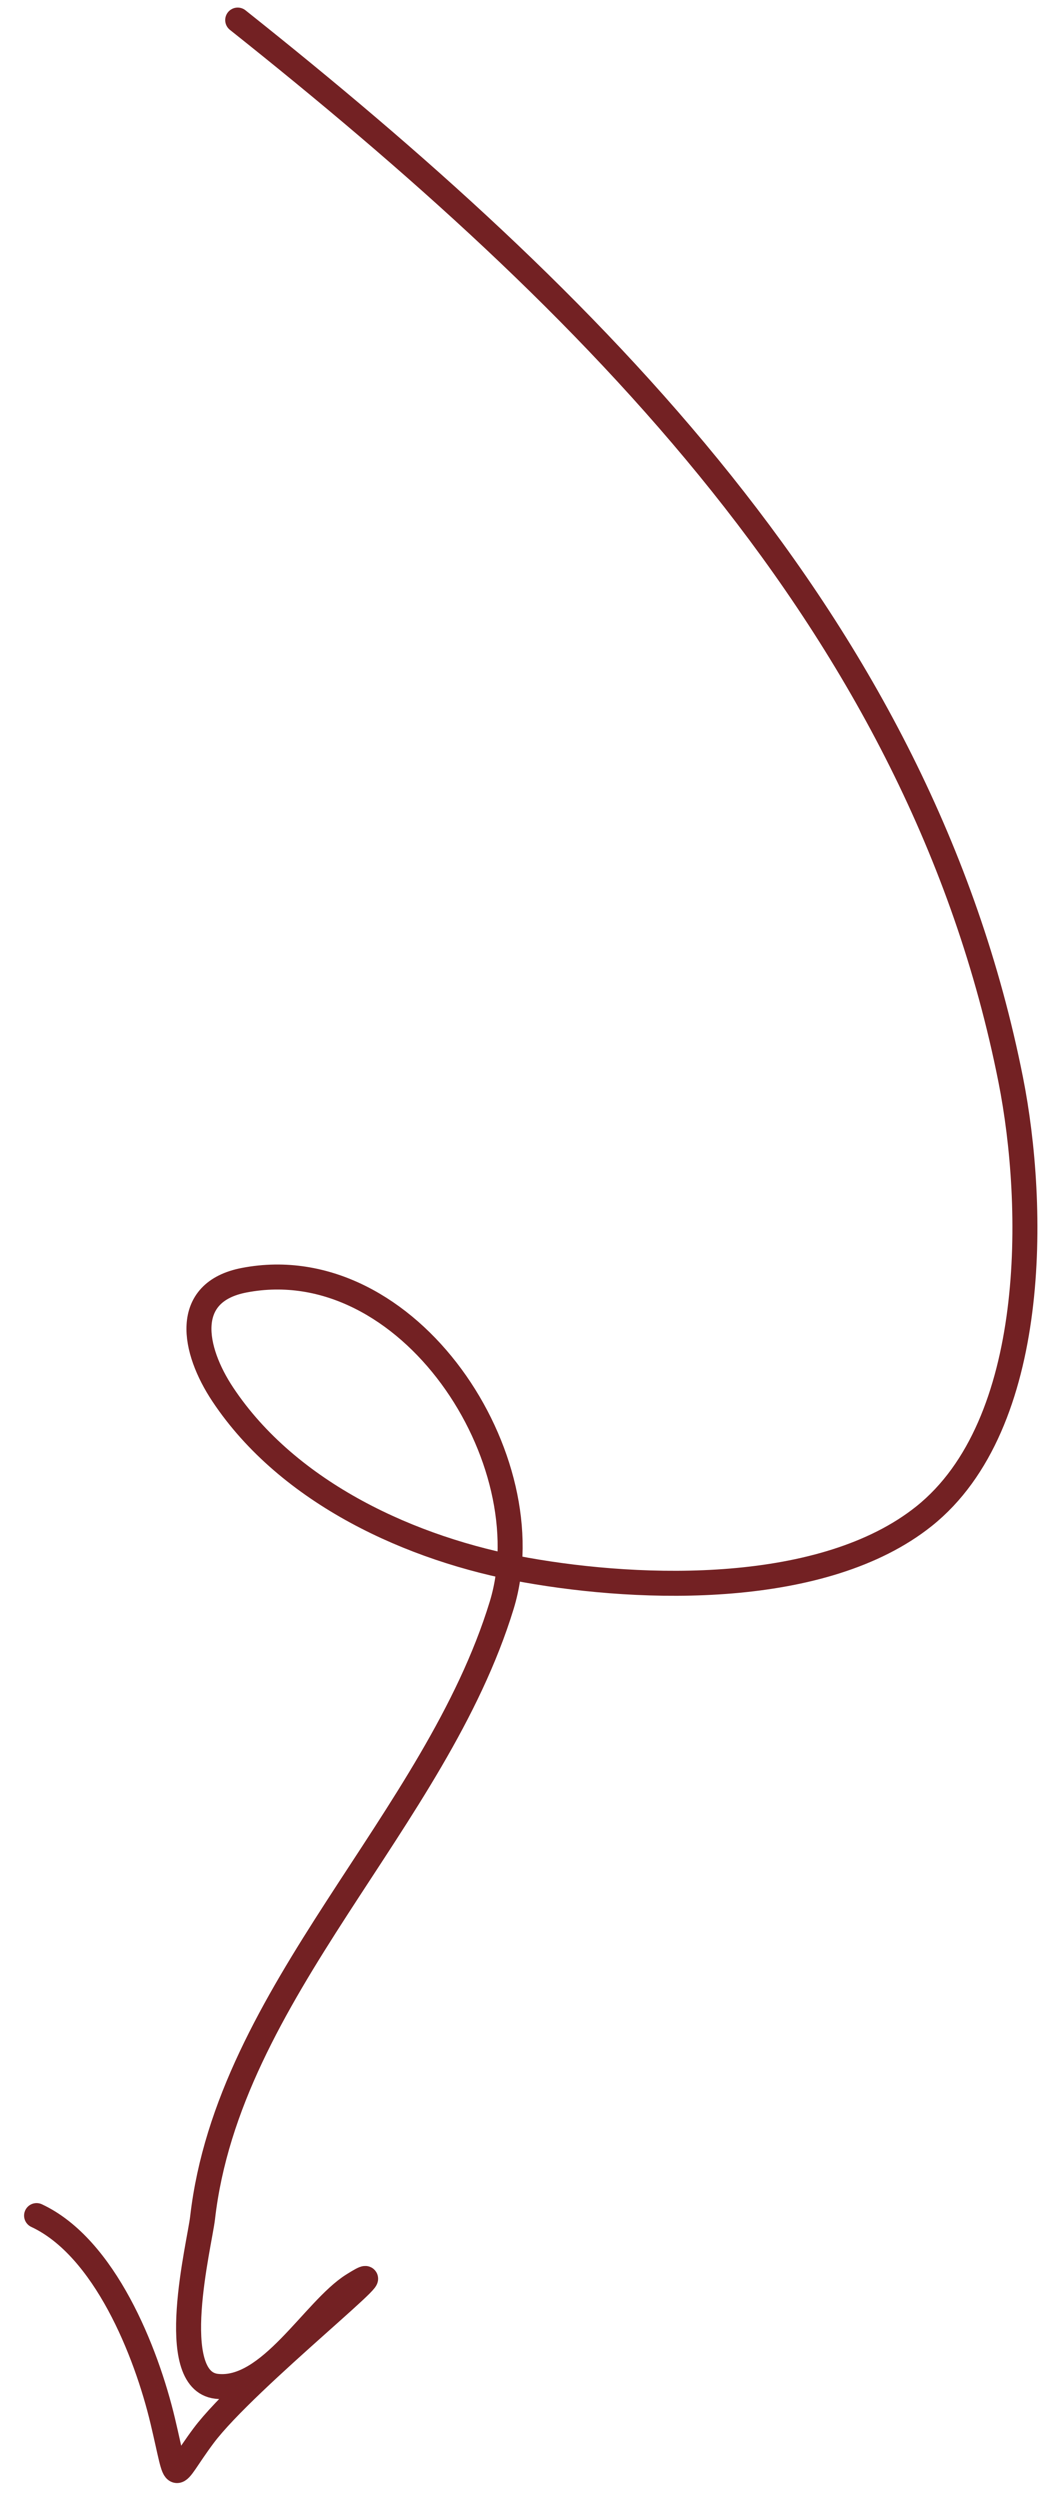
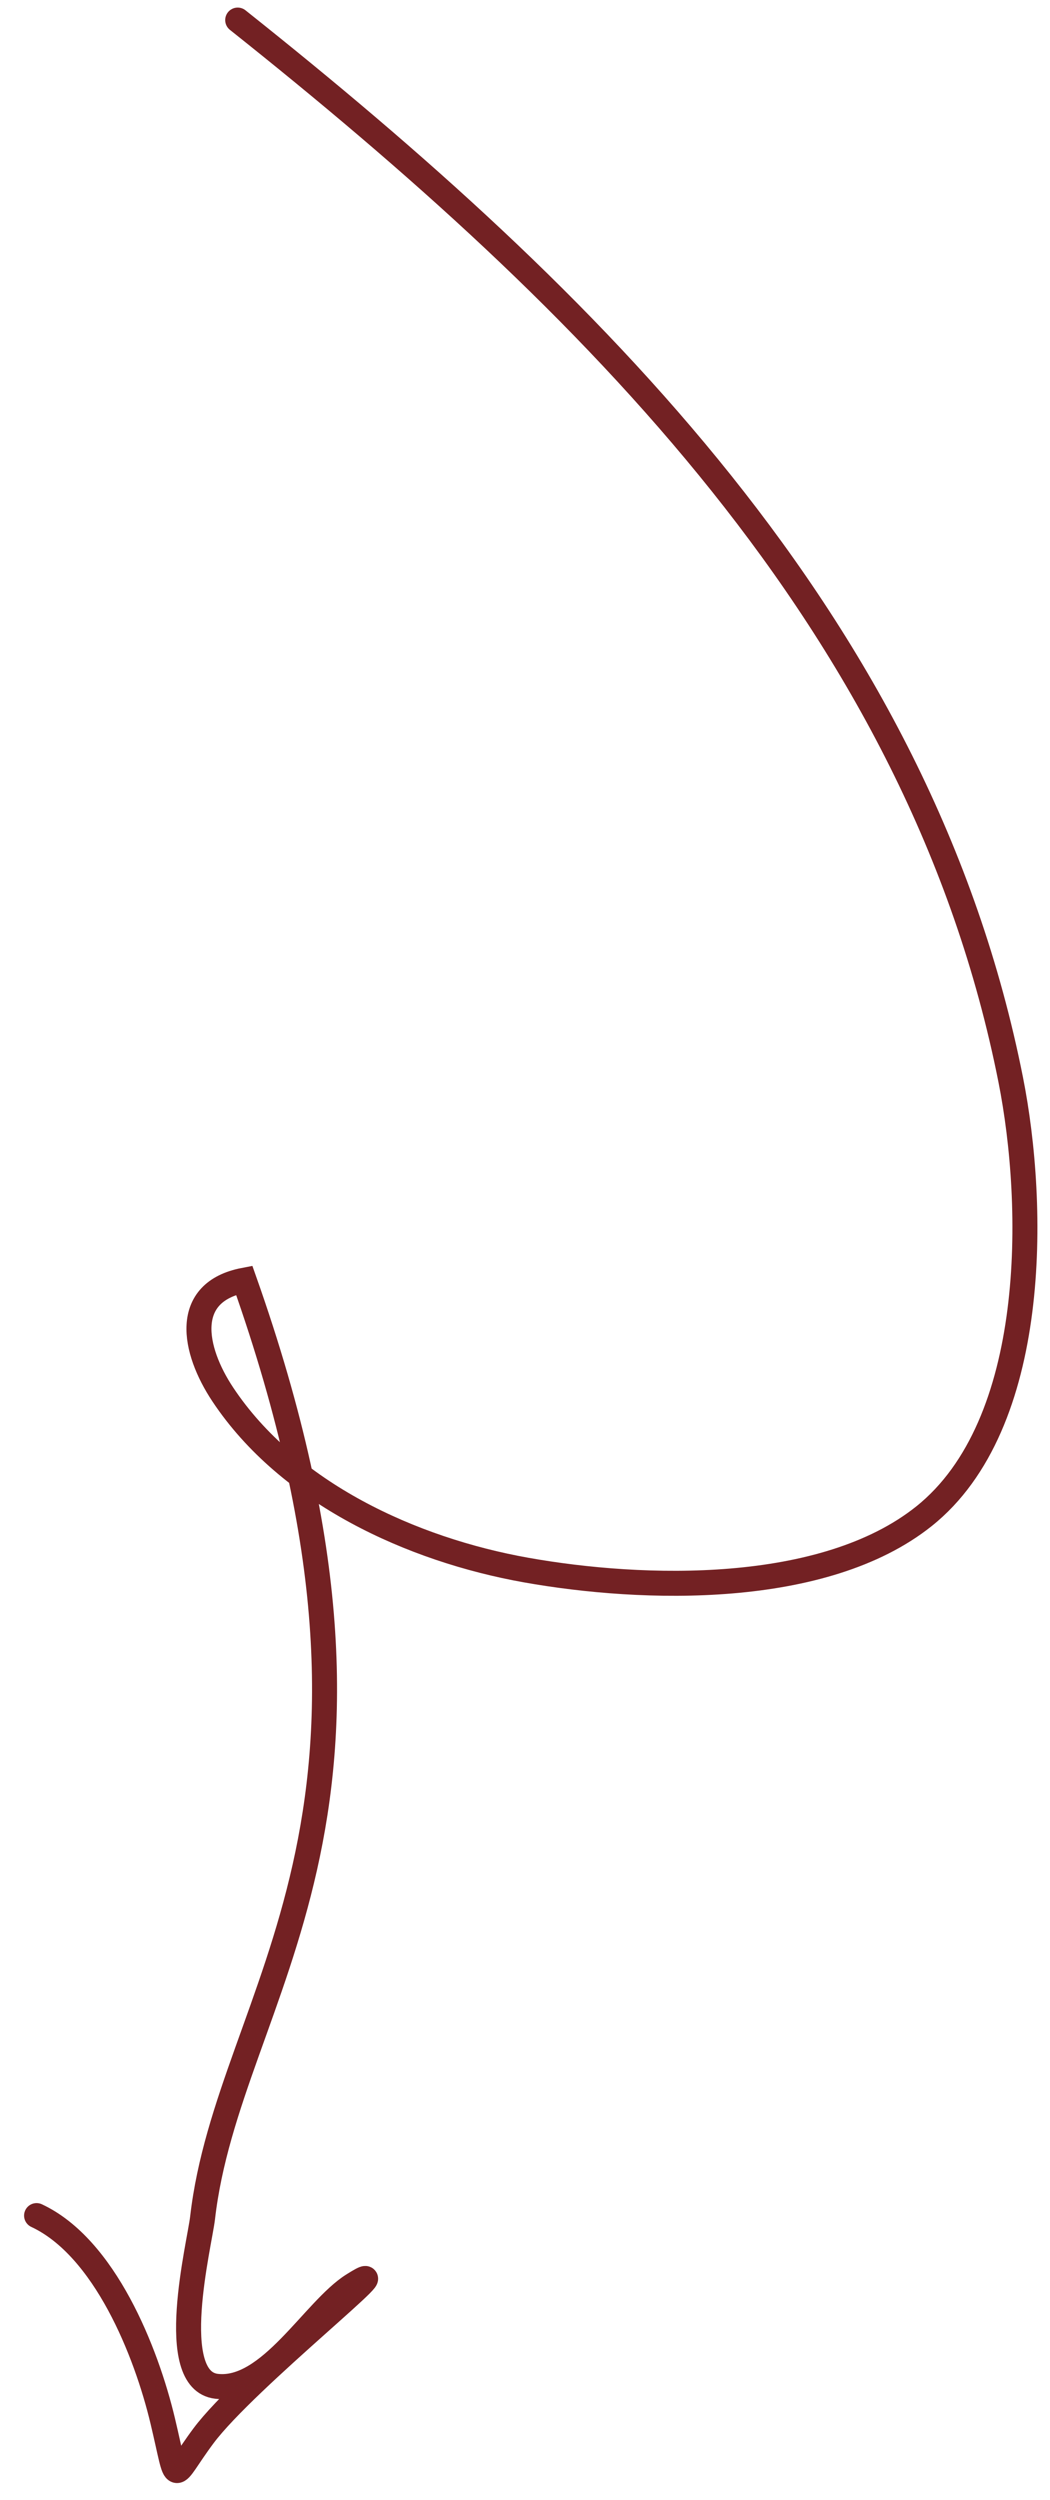
<svg xmlns="http://www.w3.org/2000/svg" width="42" height="100" viewBox="0 0 42 100" fill="none">
-   <path d="M9.508 0.803C23.512 11.947 36.814 24.966 40.428 43.183C41.43 48.232 41.562 56.976 36.953 60.651C32.947 63.845 25.727 63.633 21.042 62.798C16.462 61.981 11.537 59.724 8.913 55.777C7.722 53.986 7.284 51.682 9.768 51.205C16.356 49.938 21.844 58.405 20.068 64.206C17.422 72.846 9.137 79.669 8.103 88.71C7.984 89.746 6.61 95.211 8.663 95.446C10.781 95.688 12.55 92.385 14.114 91.399C16.504 89.892 9.832 95.156 8.141 97.425C6.807 99.215 7.155 99.539 6.509 96.831C5.848 94.053 4.187 89.889 1.463 88.618" stroke="#732123" stroke-linecap="round" />
+   <path d="M9.508 0.803C23.512 11.947 36.814 24.966 40.428 43.183C41.43 48.232 41.562 56.976 36.953 60.651C32.947 63.845 25.727 63.633 21.042 62.798C16.462 61.981 11.537 59.724 8.913 55.777C7.722 53.986 7.284 51.682 9.768 51.205C17.422 72.846 9.137 79.669 8.103 88.71C7.984 89.746 6.61 95.211 8.663 95.446C10.781 95.688 12.55 92.385 14.114 91.399C16.504 89.892 9.832 95.156 8.141 97.425C6.807 99.215 7.155 99.539 6.509 96.831C5.848 94.053 4.187 89.889 1.463 88.618" stroke="#732123" stroke-linecap="round" />
</svg>